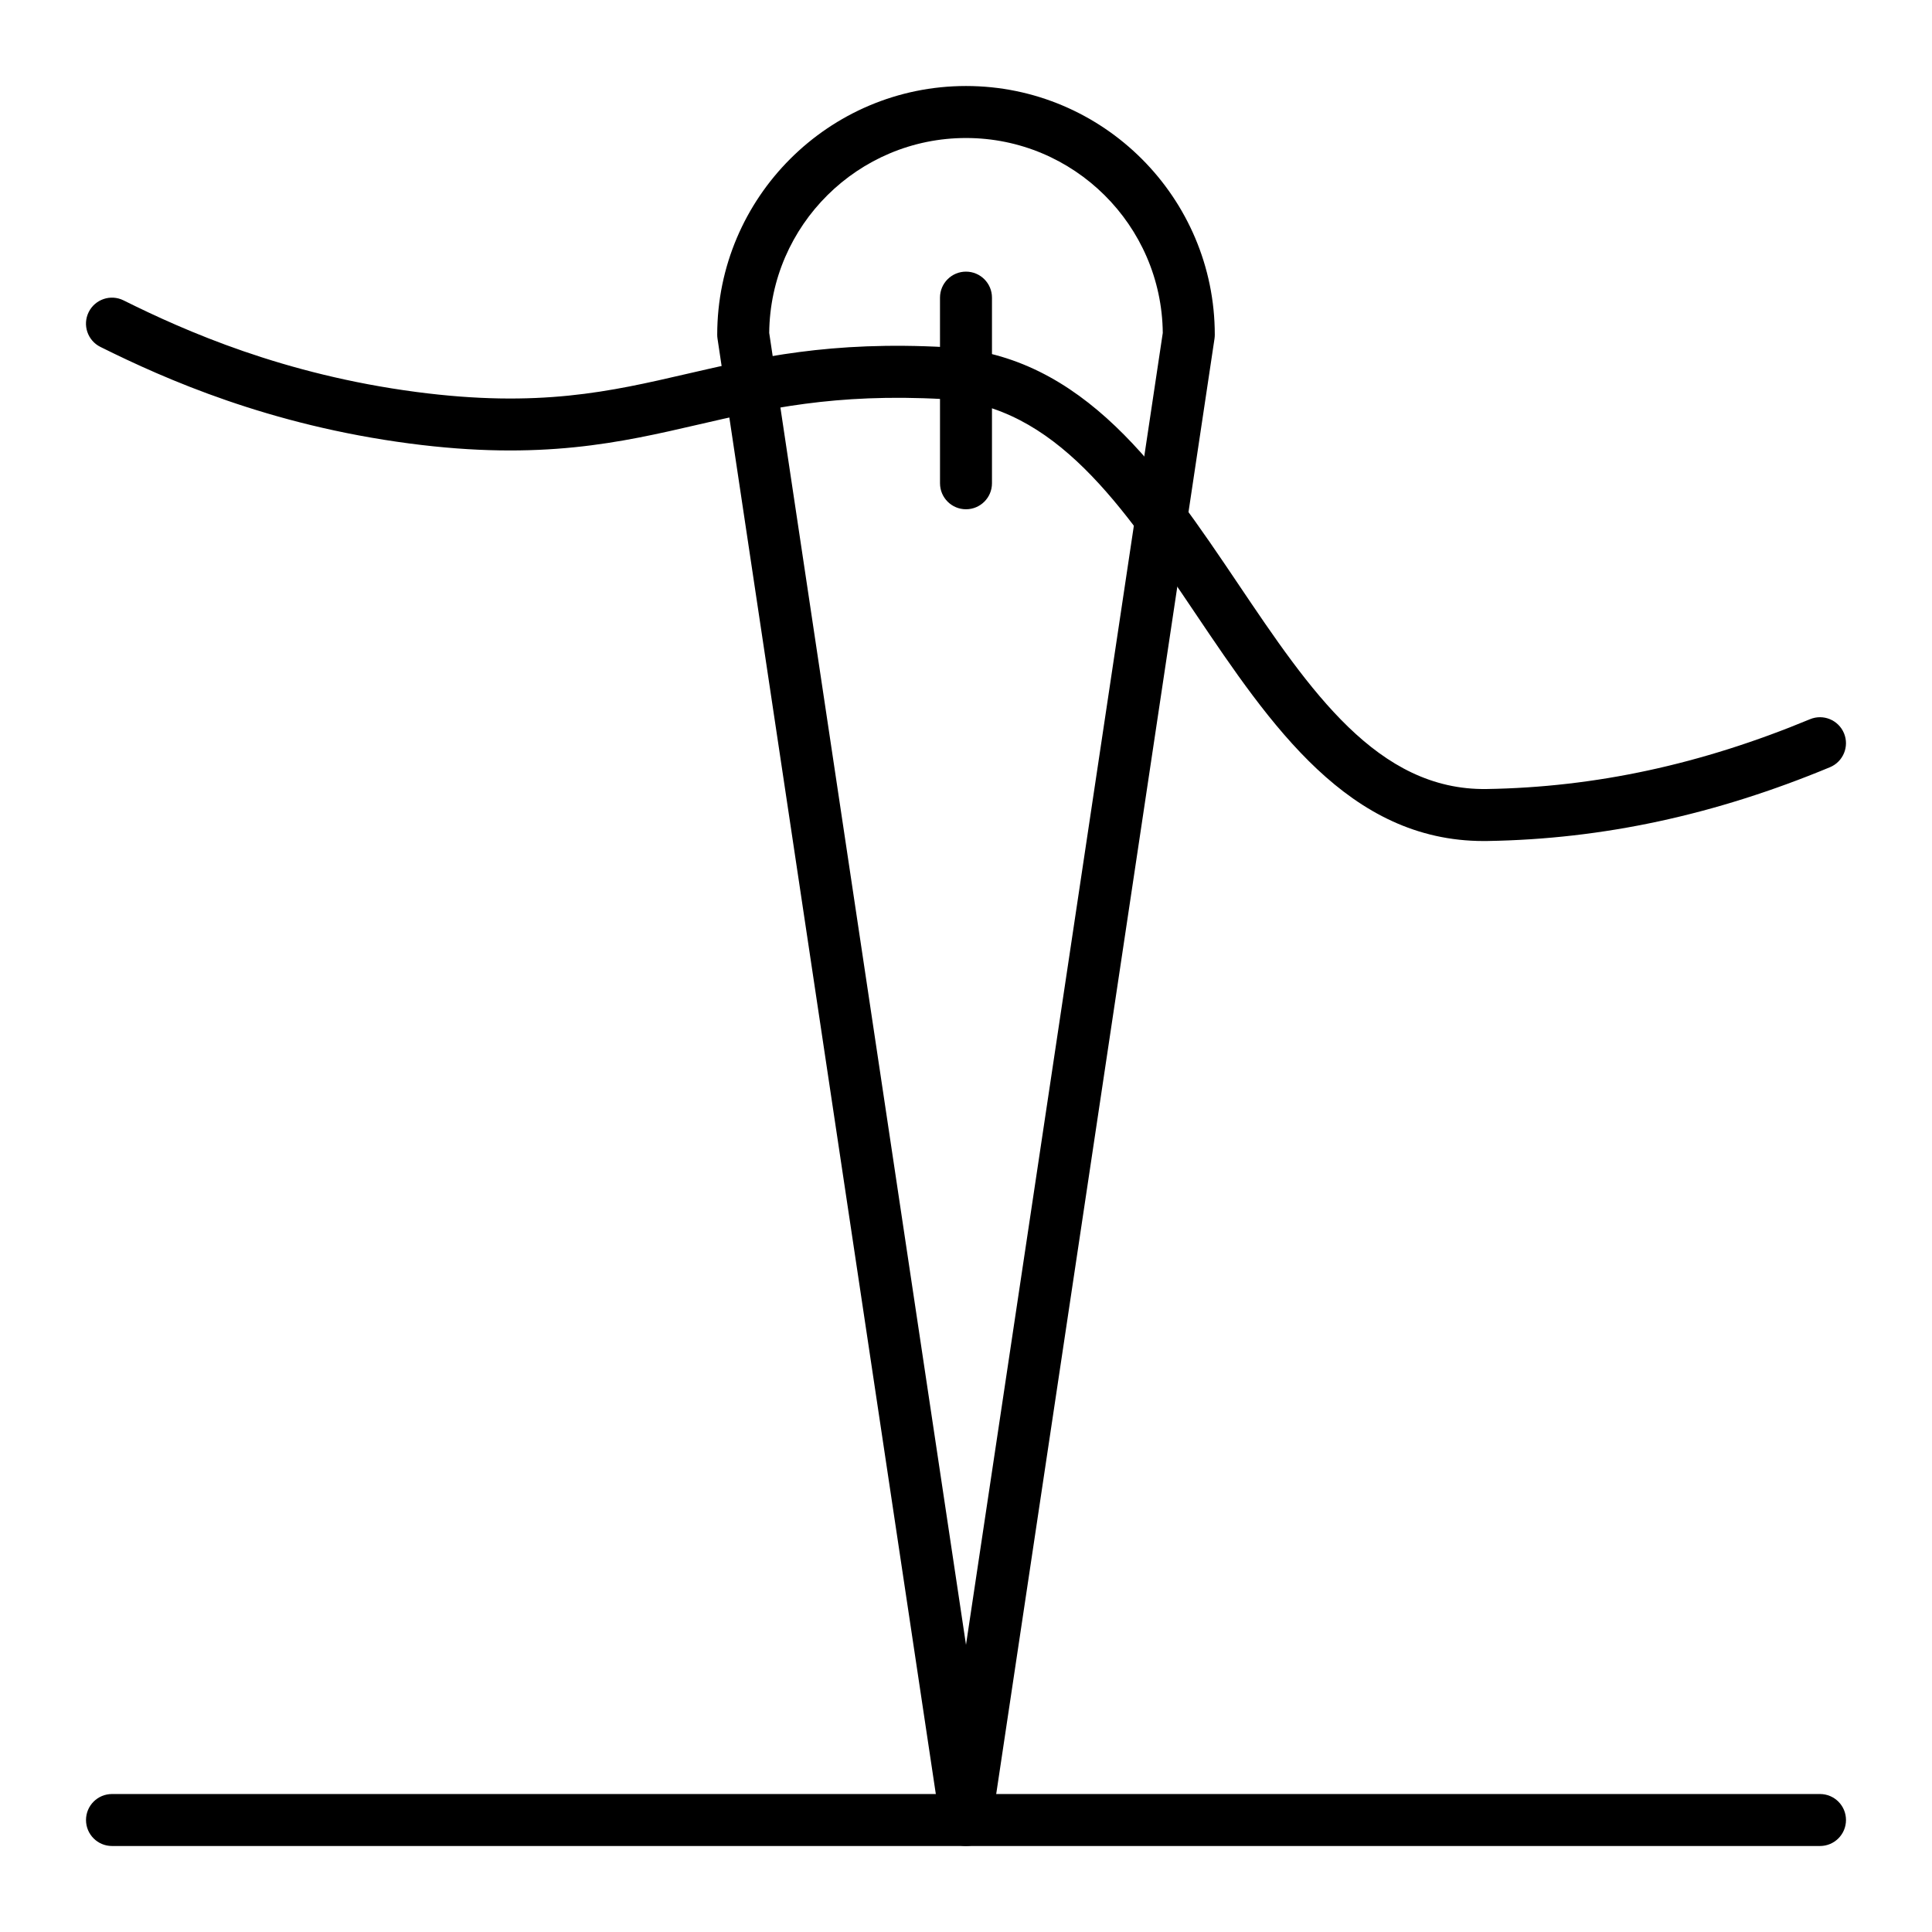
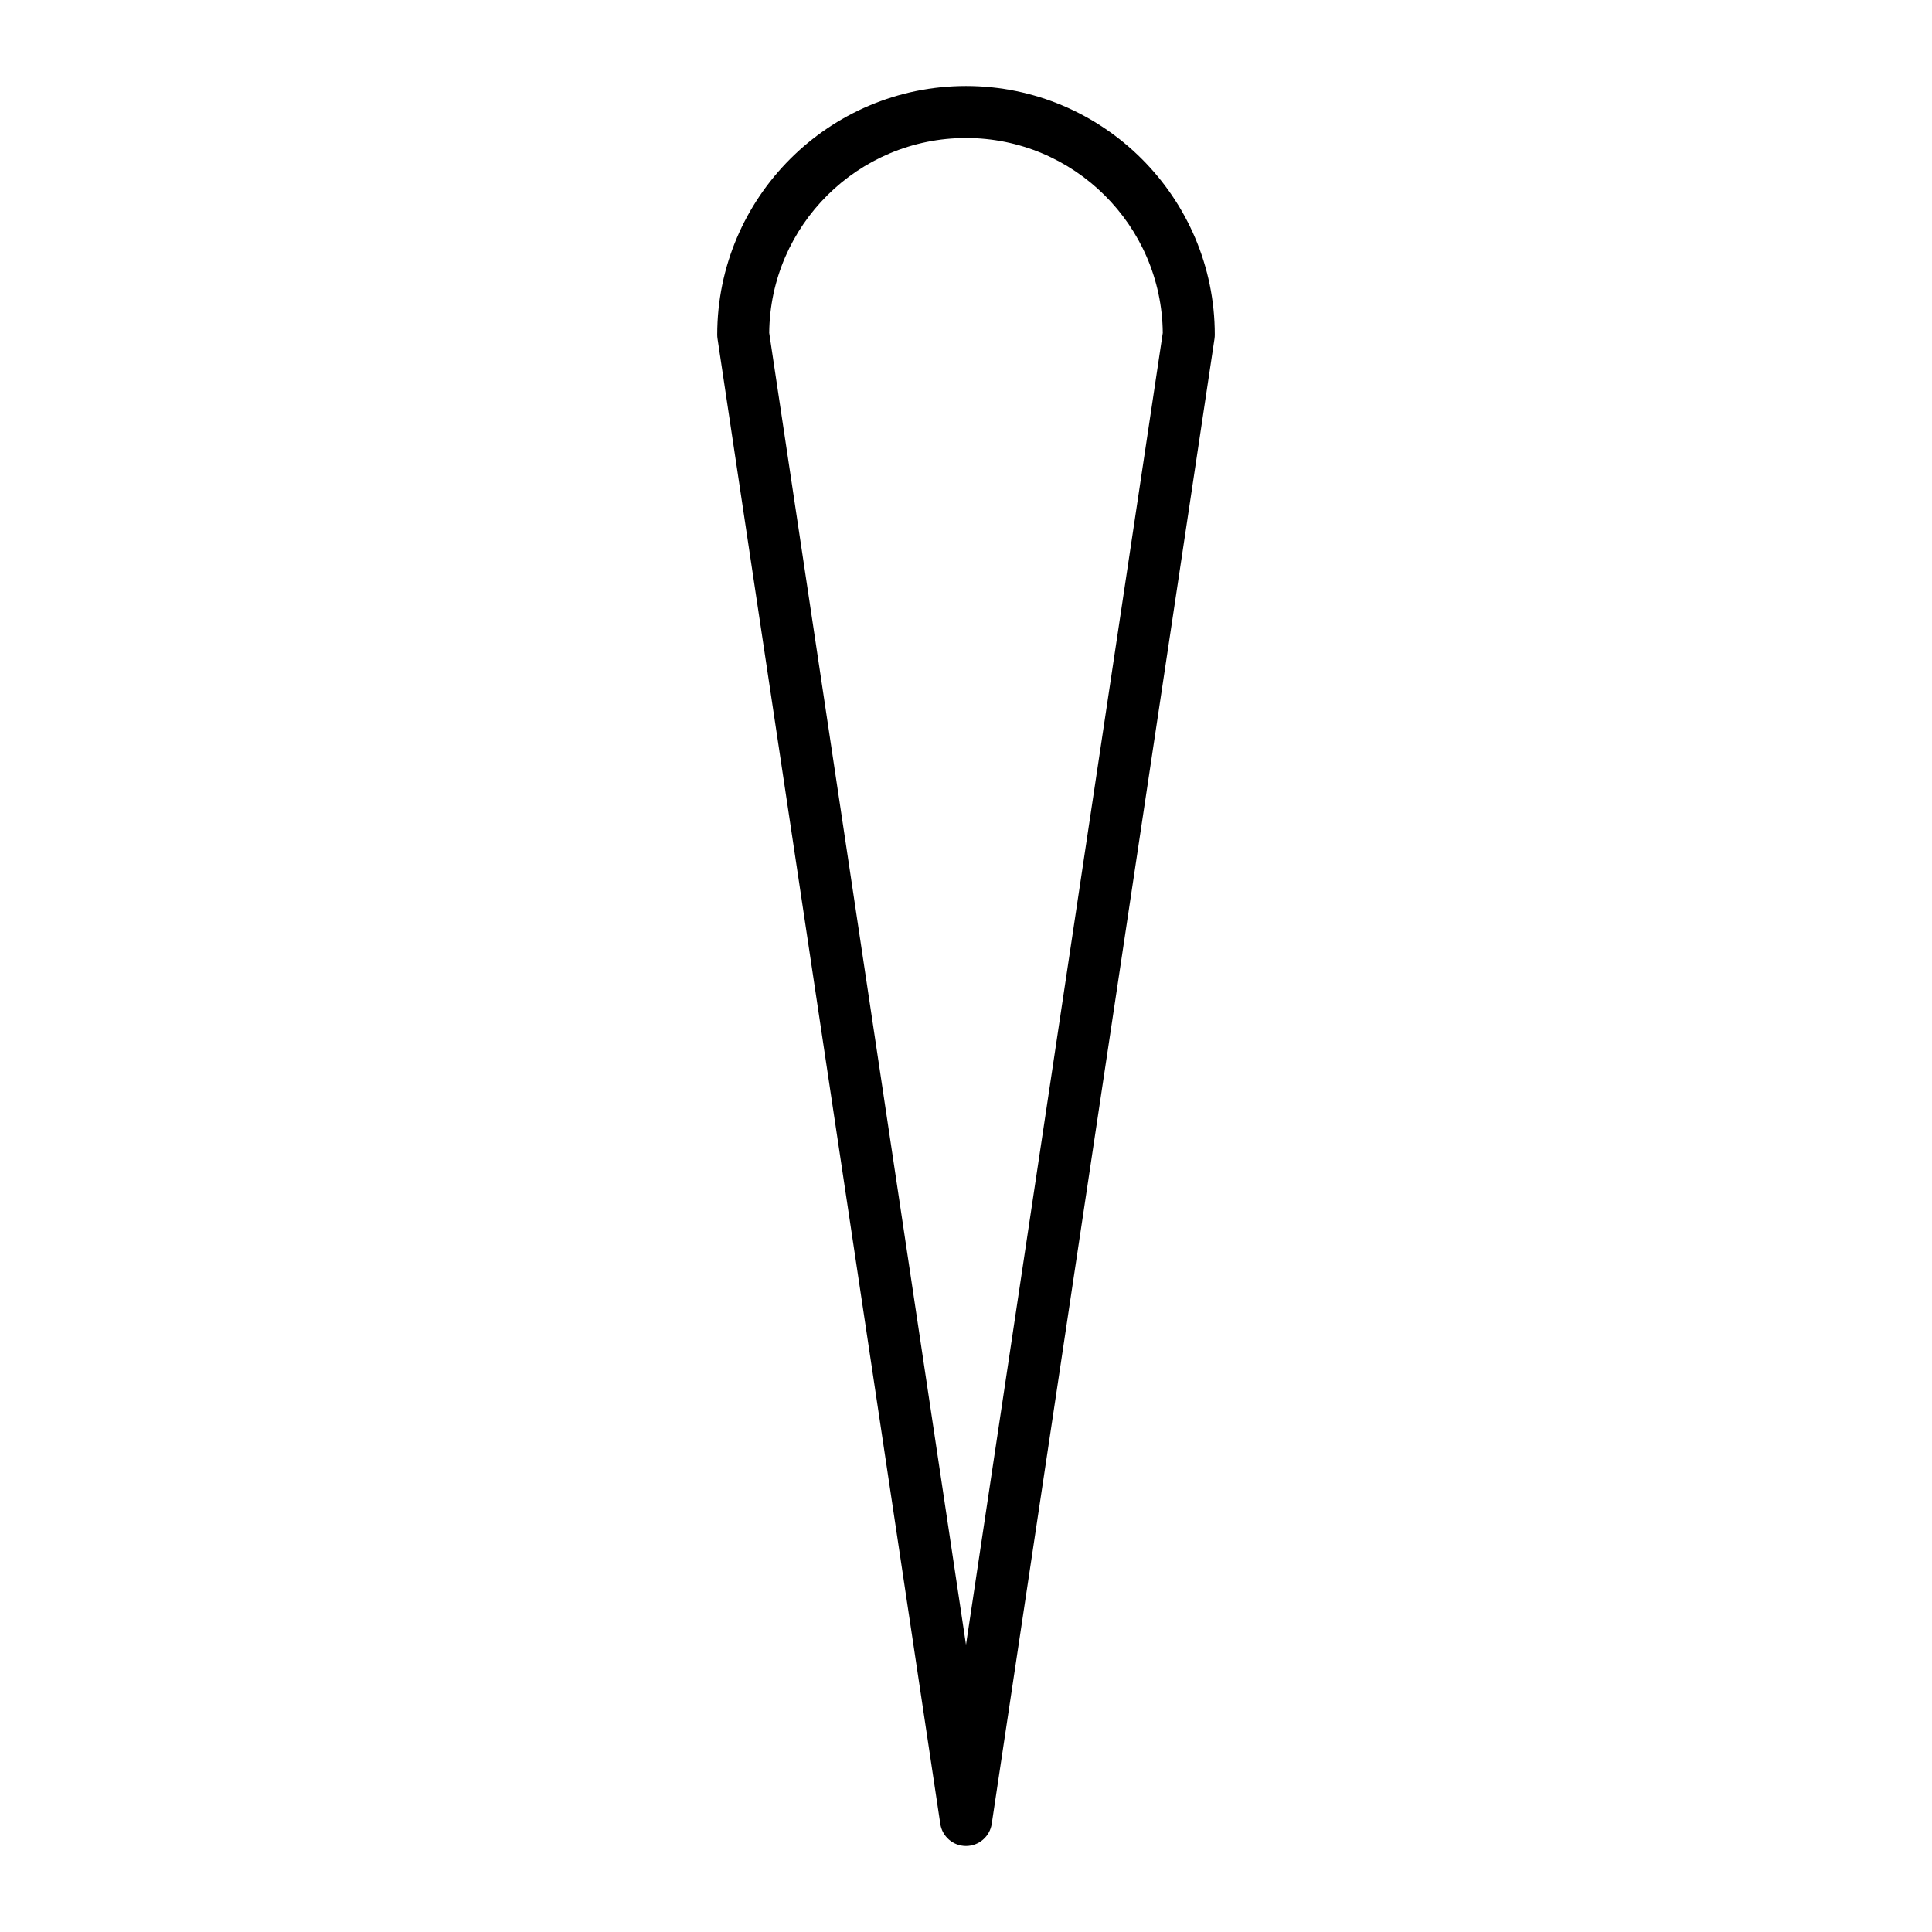
<svg xmlns="http://www.w3.org/2000/svg" fill="#000000" width="800px" height="800px" version="1.1" viewBox="144 144 512 512">
  <g>
    <path d="m400 633.21c-3.41 0-6.305-2.496-6.812-5.867l-59.039-393.6c-0.051-0.336-0.078-0.68-0.078-1.02 0-36.352 29.574-65.93 65.93-65.93 36.352 0 65.93 29.574 65.93 65.93 0 0.344-0.027 0.684-0.074 1.023l-59.039 393.6c-0.512 3.367-3.41 5.863-6.816 5.863zm-52.152-400.99 52.152 347.67 52.148-347.66c-0.27-28.531-23.559-51.656-52.148-51.656s-51.883 23.125-52.152 51.652z" />
-     <path d="m400 278.96c-3.805 0-6.887-3.082-6.887-6.887l-0.004-49.199c0-3.805 3.082-6.887 6.887-6.887 3.805 0 6.887 3.082 6.887 6.887v49.199c0.004 3.805-3.082 6.887-6.883 6.887z" />
-     <path d="m537.18 366.88c-35.766 0-56.434-30.684-76.426-60.367-19.086-28.336-37.117-55.105-66.715-56.746-28.859-1.602-47.246 2.648-65.031 6.762-20.426 4.723-41.547 9.609-76.527 4.996-37.129-4.894-64.508-16.949-81.875-25.59-3.406-1.695-4.793-5.828-3.098-9.234 1.695-3.406 5.828-4.793 9.234-3.098 16.48 8.203 42.449 19.641 77.535 24.266 32.512 4.285 51.508-0.109 71.625-4.762 18.723-4.328 38.082-8.809 68.895-7.094 36.438 2.023 57.25 32.922 77.379 62.805 18.961 28.152 36.852 54.703 65.793 54.281 28.824-0.465 56.859-6.519 85.703-18.5 3.516-1.461 7.543 0.207 9.004 3.719 1.457 3.512-0.207 7.543-3.719 9.004-30.48 12.66-60.168 19.055-90.762 19.551-0.336 0.004-0.676 0.008-1.016 0.008z" />
-     <path d="m626.32 633.21h-452.64c-3.805 0-6.887-3.082-6.887-6.887 0-3.805 3.082-6.887 6.887-6.887h452.64c3.805 0 6.887 3.082 6.887 6.887 0 3.805-3.082 6.887-6.887 6.887z" />
  </g>
</svg>